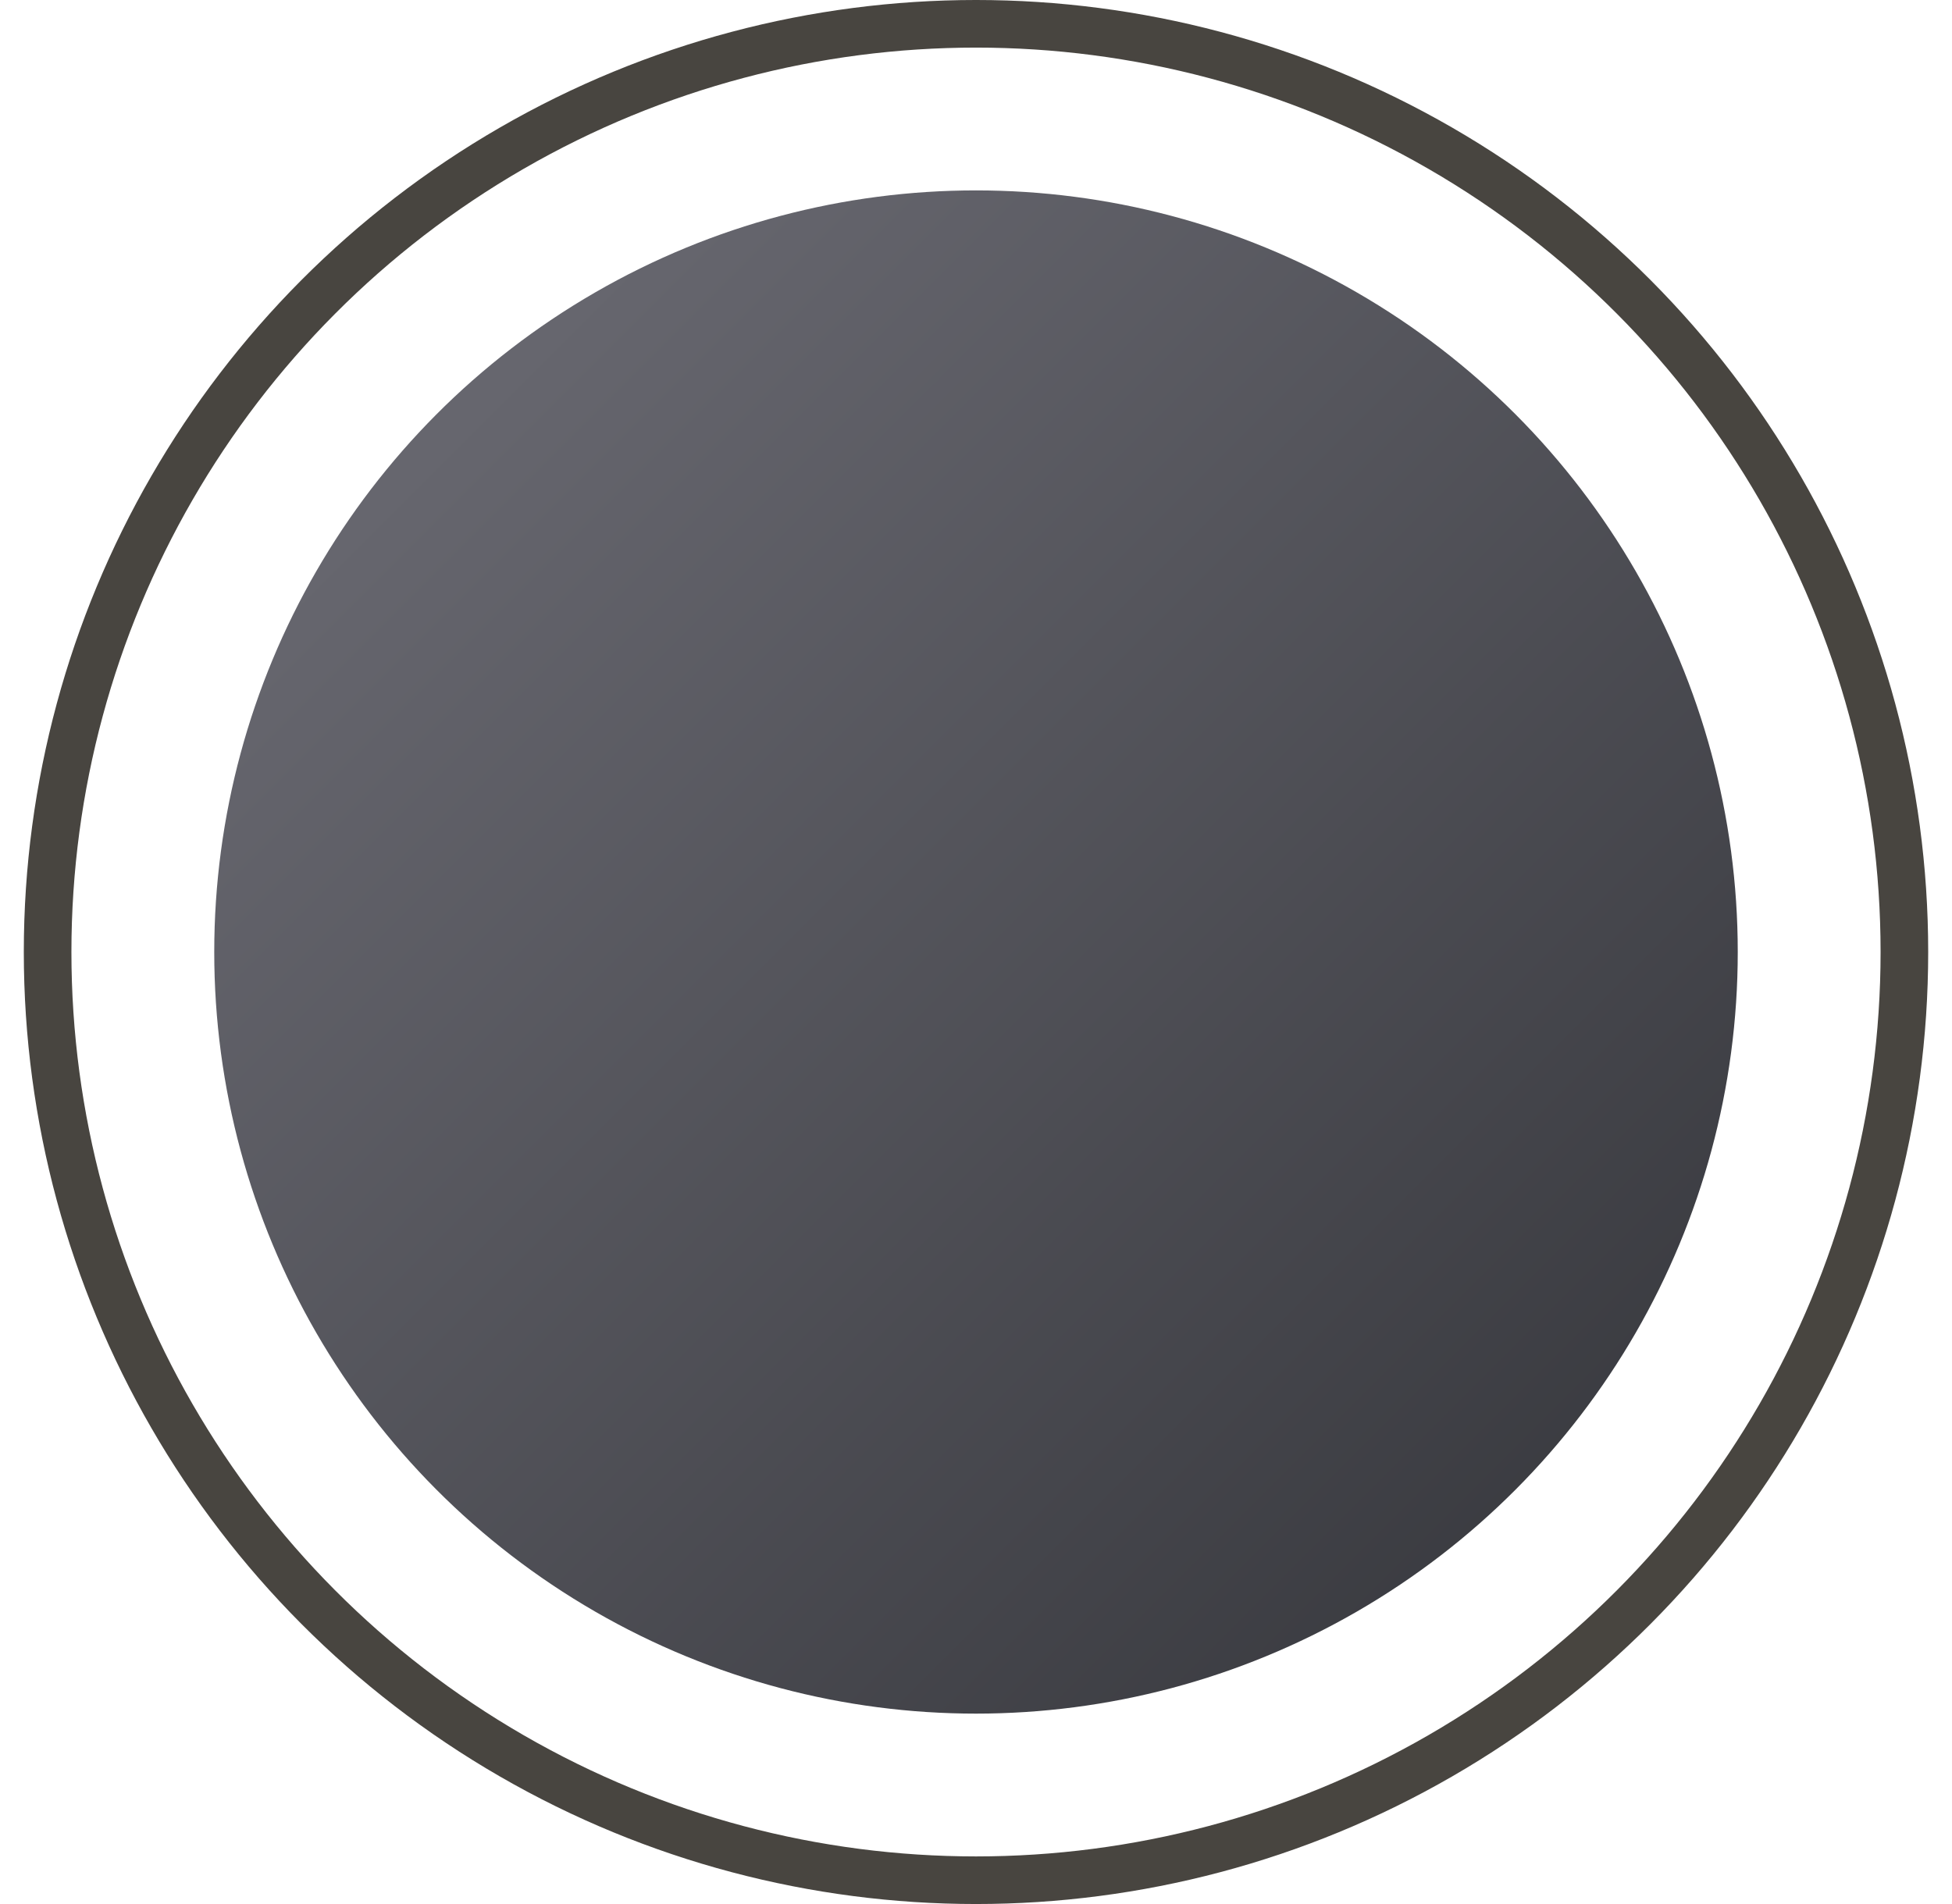
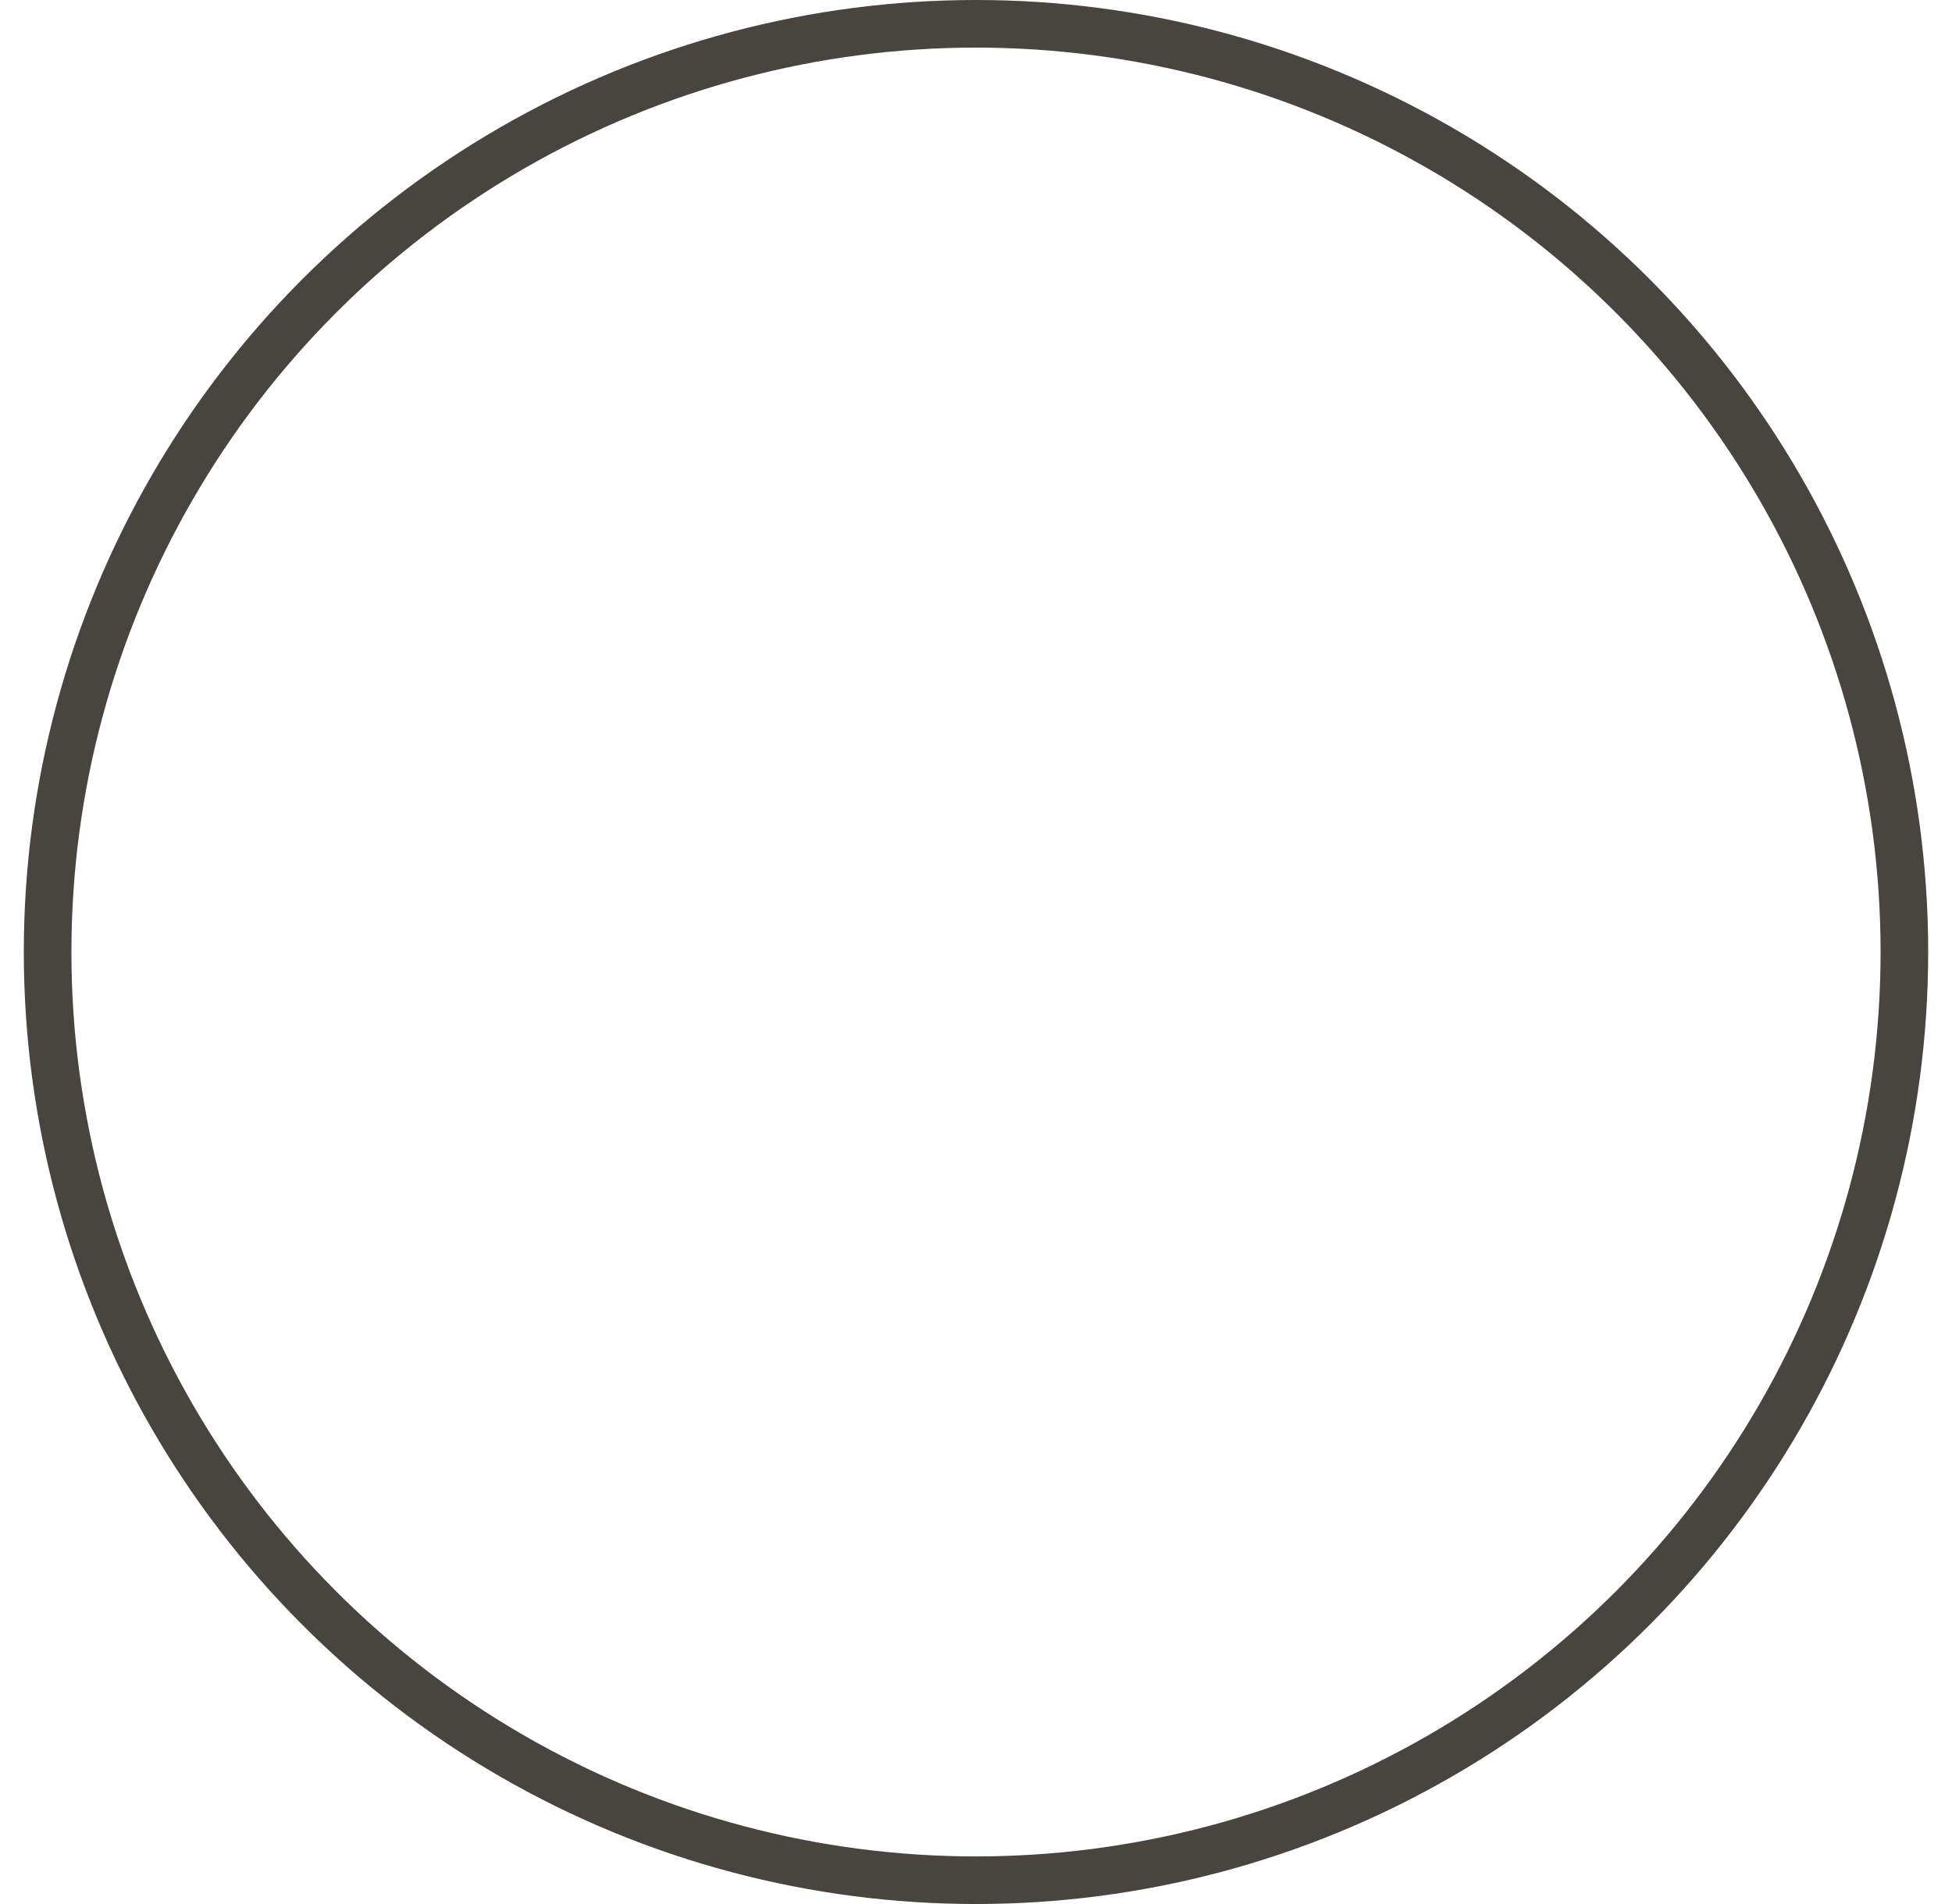
<svg xmlns="http://www.w3.org/2000/svg" width="41" height="40" viewBox="0 0 41 40" fill="none">
-   <circle cx="20.5" cy="20" r="16" fill="url(#paint0_linear_447_3104)" />
  <circle cx="20.5" cy="20" r="19.5" stroke="#484540" />
  <defs>
    <linearGradient id="paint0_linear_447_3104" x1="36.5" y1="36" x2="9.5" y2="9" gradientUnits="userSpaceOnUse">
      <stop stop-color="#333439" />
      <stop offset="1" stop-color="#66666E" />
    </linearGradient>
  </defs>
</svg>